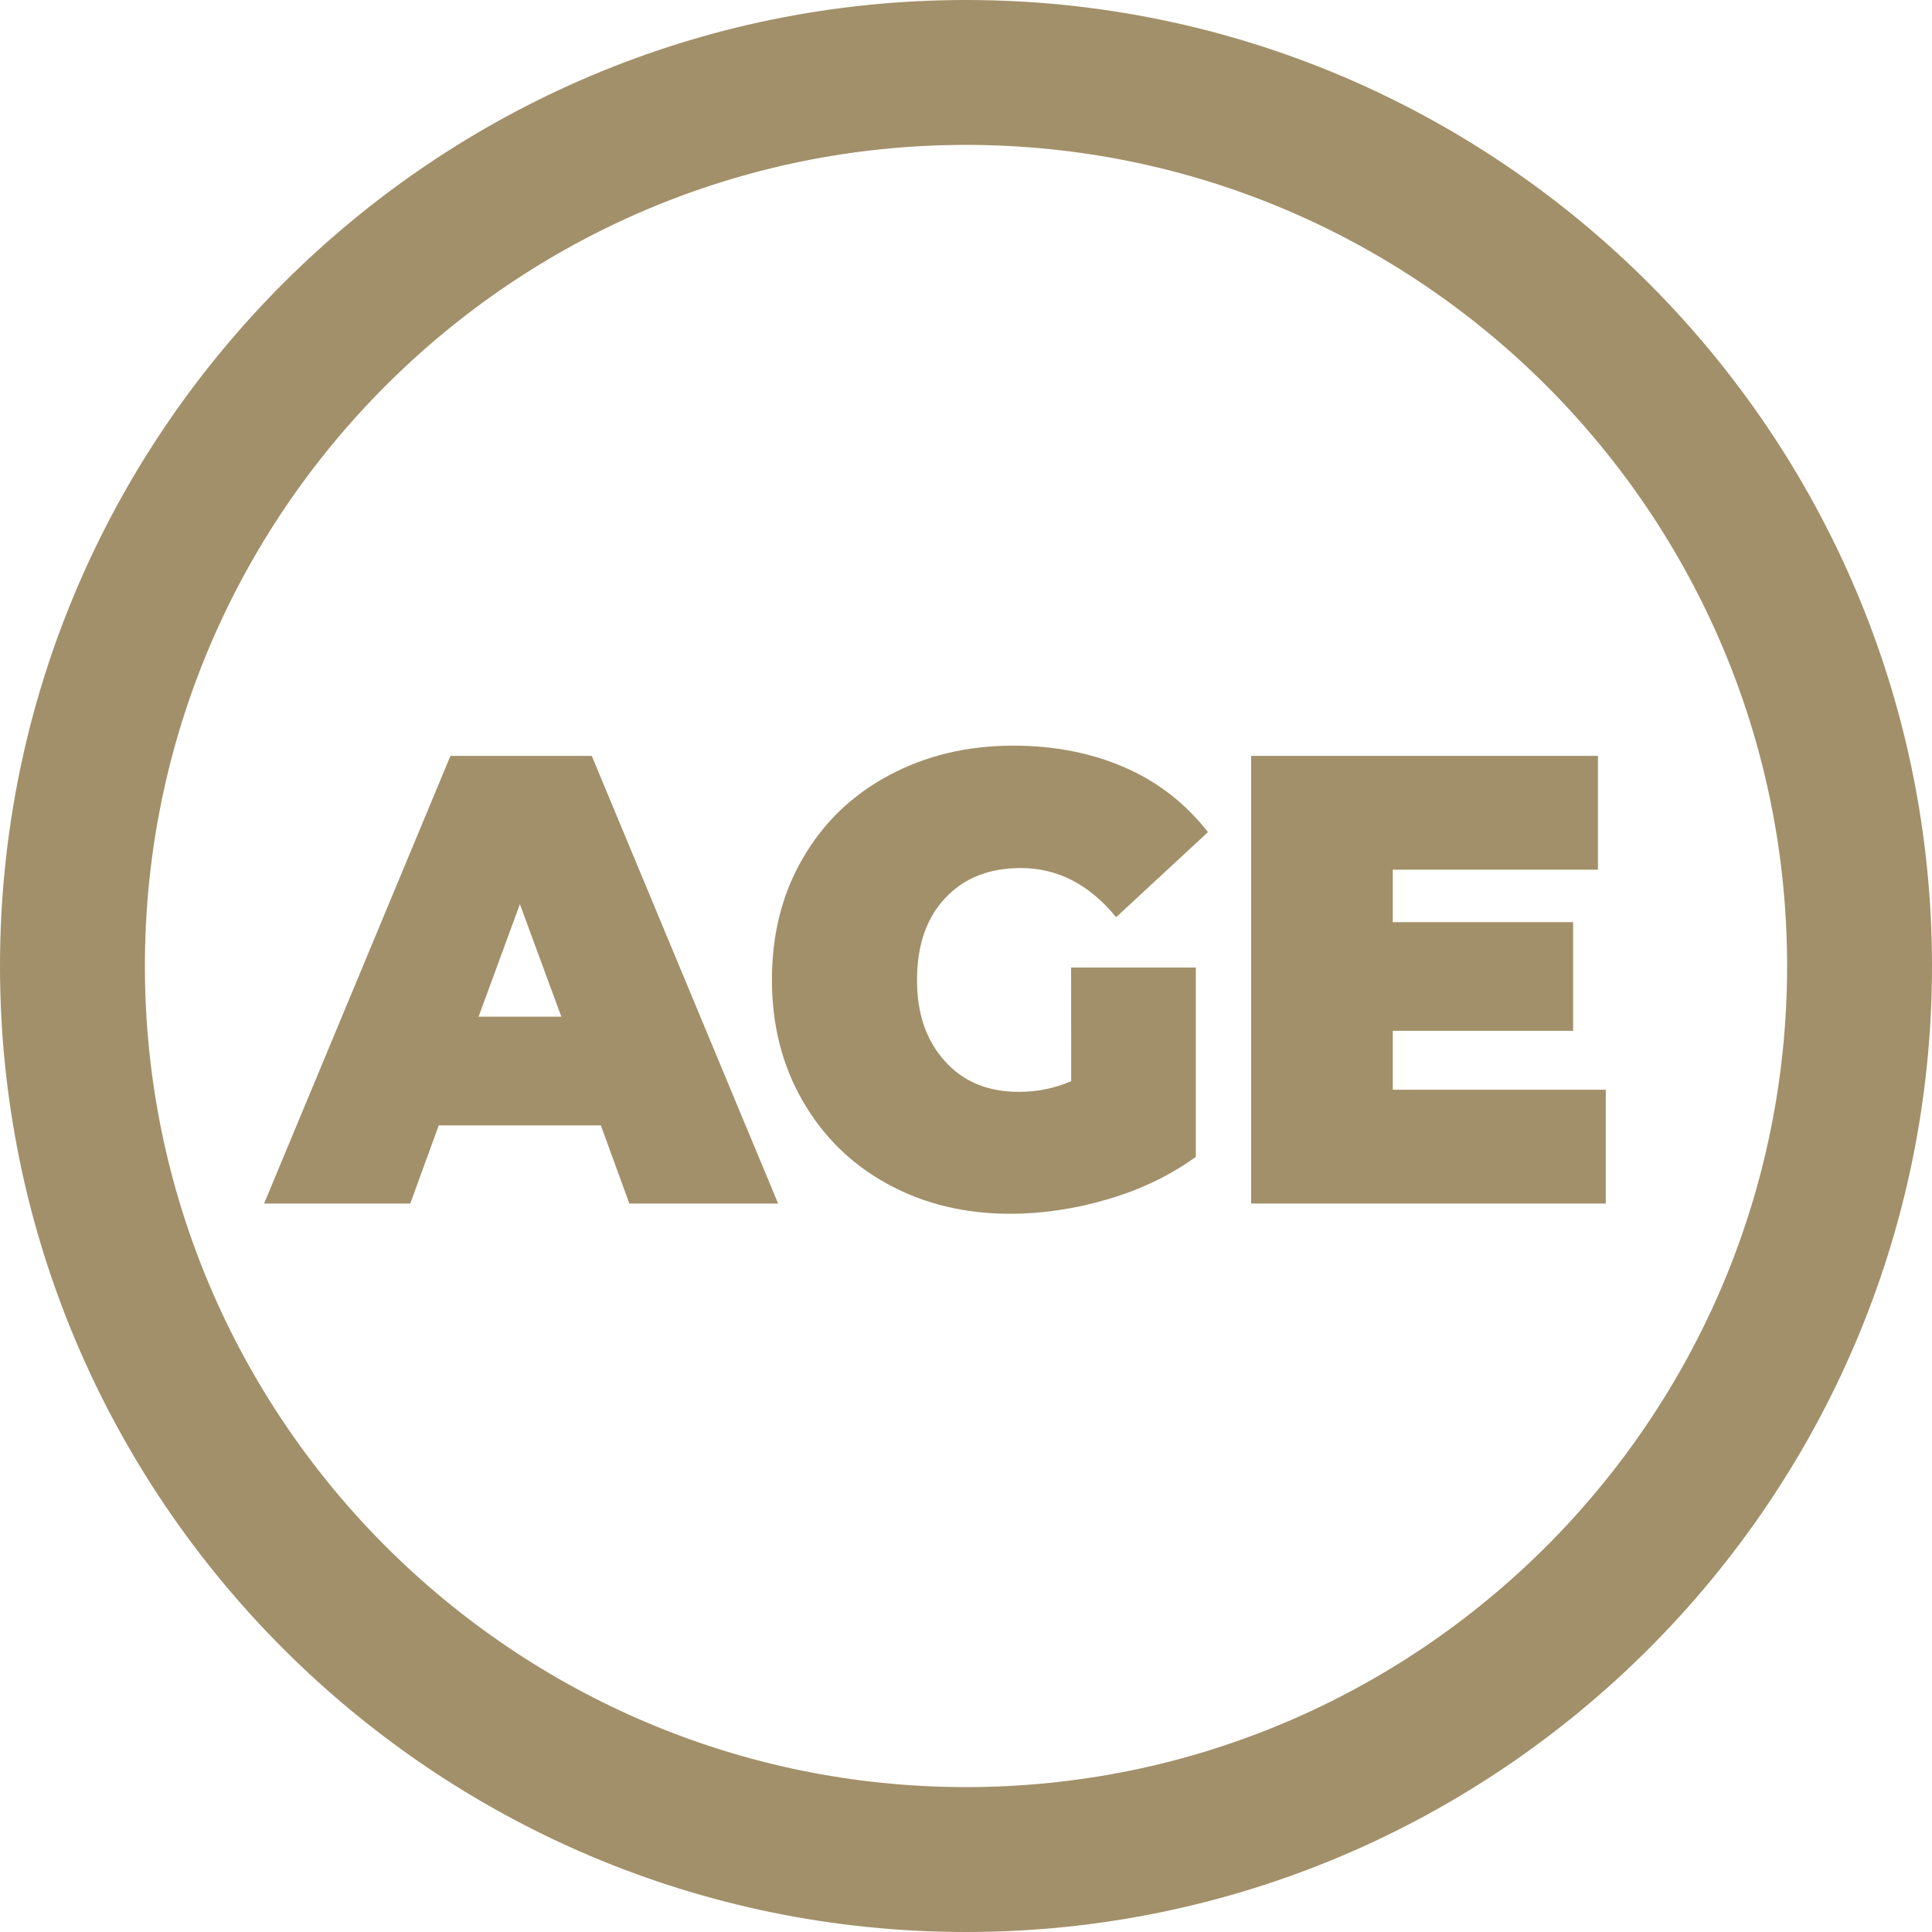
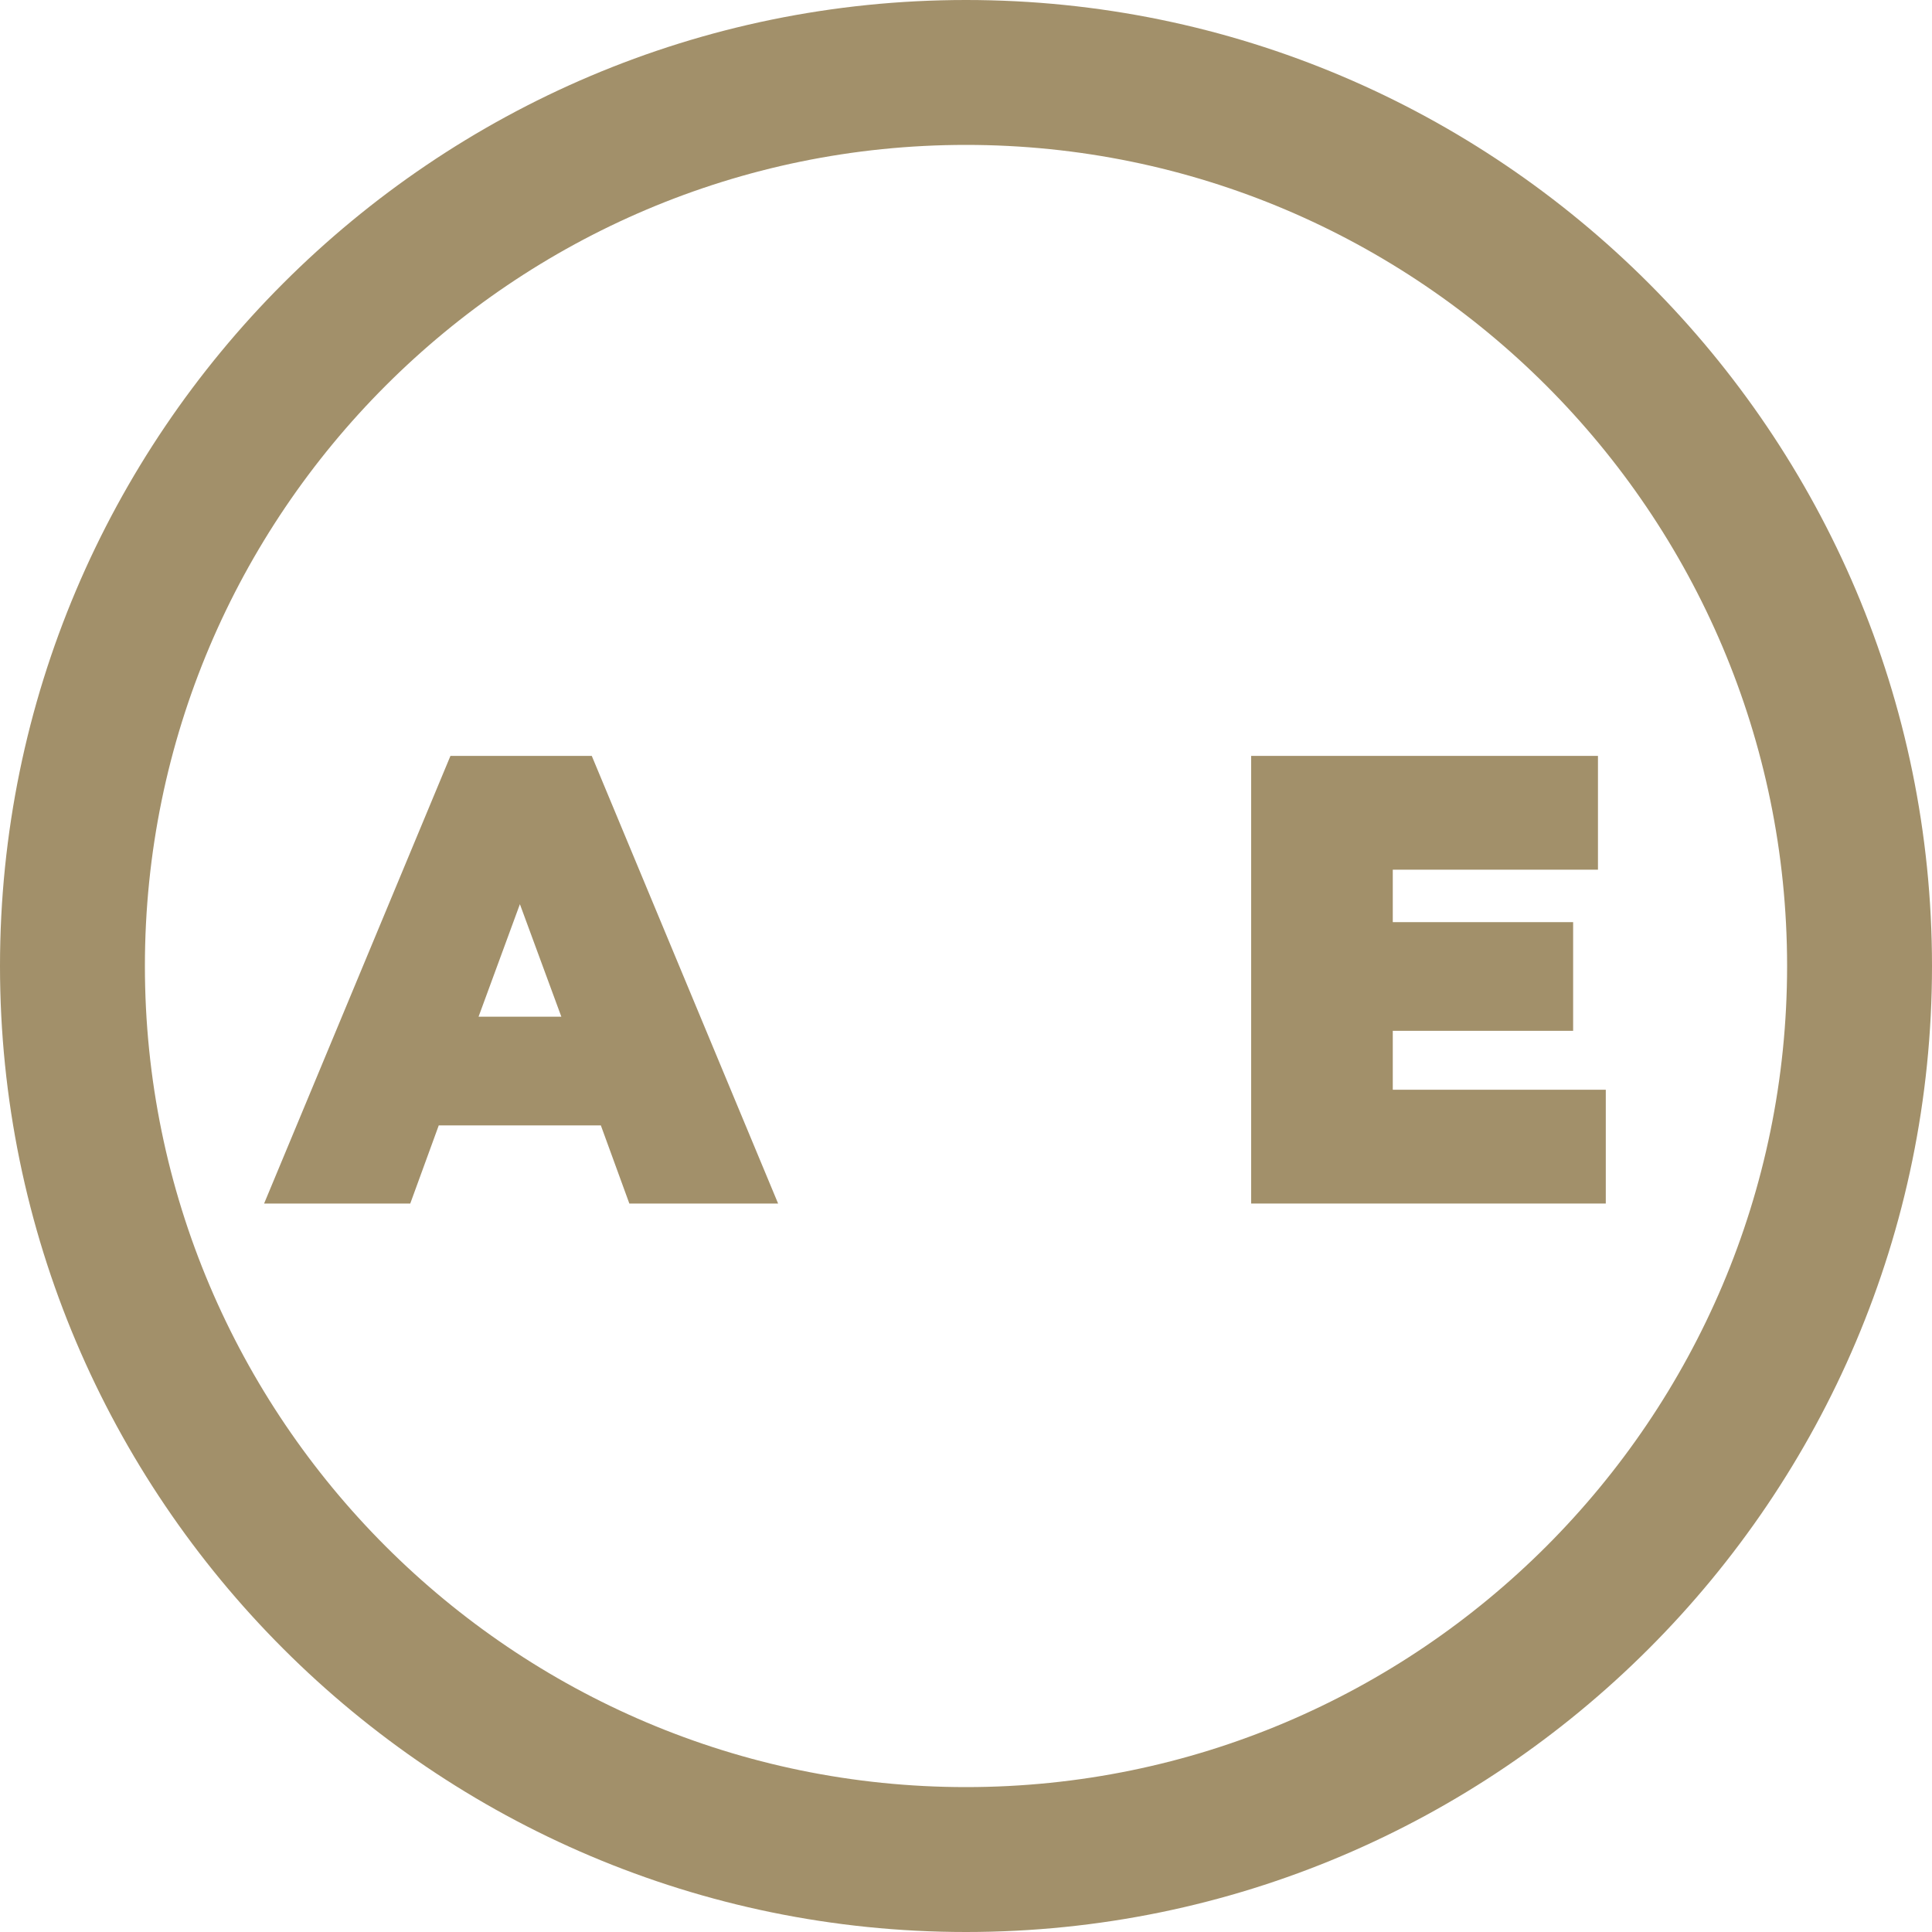
<svg xmlns="http://www.w3.org/2000/svg" version="1.1" id="Layer_1" x="0px" y="0px" width="20px" height="20px" viewBox="0.5 0.5 20 20" enable-background="new 0.5 0.5 20 20" xml:space="preserve">
  <g>
    <g>
      <path fill="#A2906A" d="M6.72,12.15H5.042l-0.295,0.809H3.234l1.929-4.634h1.463l1.929,4.634H7.015L6.72,12.15z M6.311,11.025    L5.882,9.86l-0.428,1.165H6.311z" />
-       <path fill="#A2906A" d="M11.588,10.516h1.291v1.96c-0.26,0.188-0.563,0.336-0.906,0.437c-0.346,0.102-0.684,0.152-1.016,0.152    c-0.472,0-0.894-0.103-1.269-0.308s-0.667-0.492-0.879-0.861c-0.213-0.369-0.318-0.786-0.318-1.253    c0-0.467,0.104-0.889,0.318-1.255c0.212-0.368,0.507-0.655,0.89-0.86c0.381-0.205,0.809-0.309,1.29-0.309    c0.432,0,0.818,0.078,1.162,0.229c0.345,0.152,0.627,0.376,0.854,0.666l-0.951,0.881c-0.275-0.338-0.605-0.509-0.987-0.509    c-0.329,0-0.589,0.104-0.783,0.312c-0.195,0.207-0.291,0.49-0.291,0.848c0,0.348,0.096,0.628,0.289,0.839    c0.19,0.214,0.446,0.318,0.767,0.318c0.187,0,0.369-0.037,0.54-0.111L11.588,10.516L11.588,10.516z" />
      <path fill="#A2906A" d="M17.123,11.779v1.18h-3.671V8.325h3.59v1.178h-2.124v0.543h1.867v1.125h-1.867v0.61h2.205V11.779z" />
    </g>
    <g>
      <path fill="#A2906A" d="M10.5,20.5c-5.514,0-10-4.486-10-10c0-5.514,4.486-10,10-10c5.514,0,10,4.486,10,10    C20.5,16.014,16.014,20.5,10.5,20.5z M10.5,2C5.813,2,2,5.813,2,10.5c0,4.687,3.813,8.5,8.5,8.5c4.687,0,8.5-3.813,8.5-8.5    S15.187,2,10.5,2z" />
    </g>
  </g>
</svg>